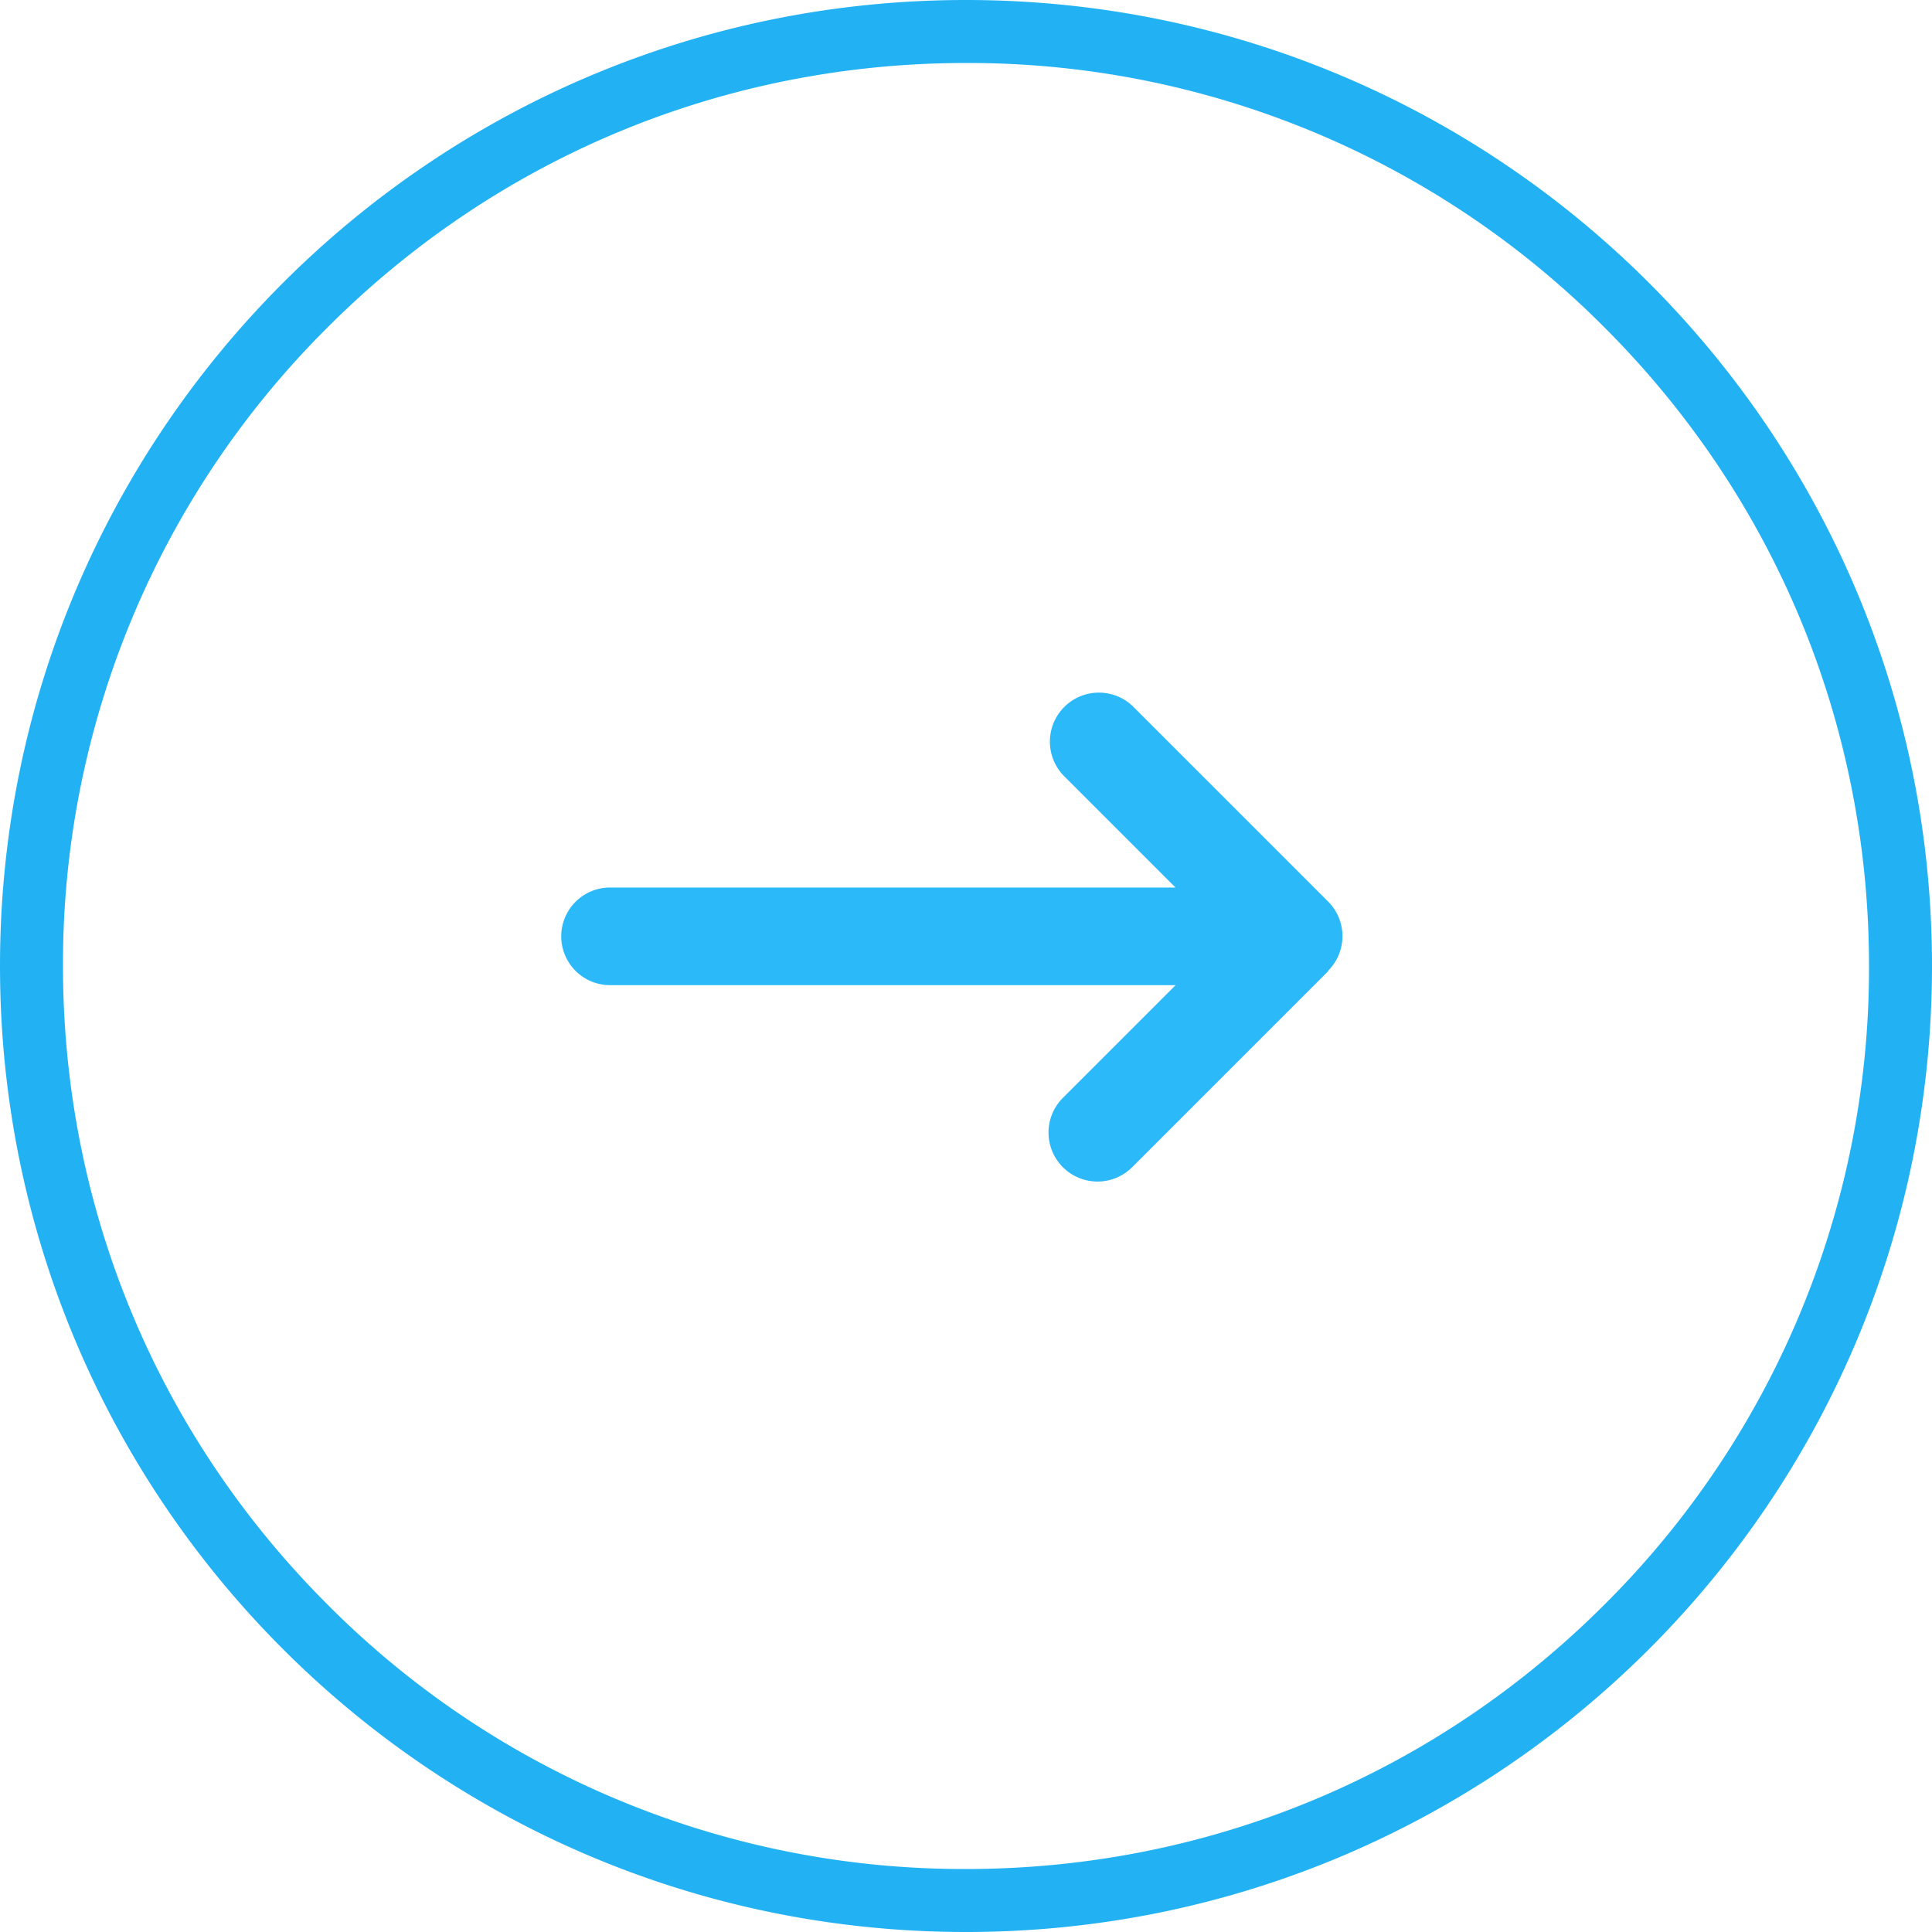
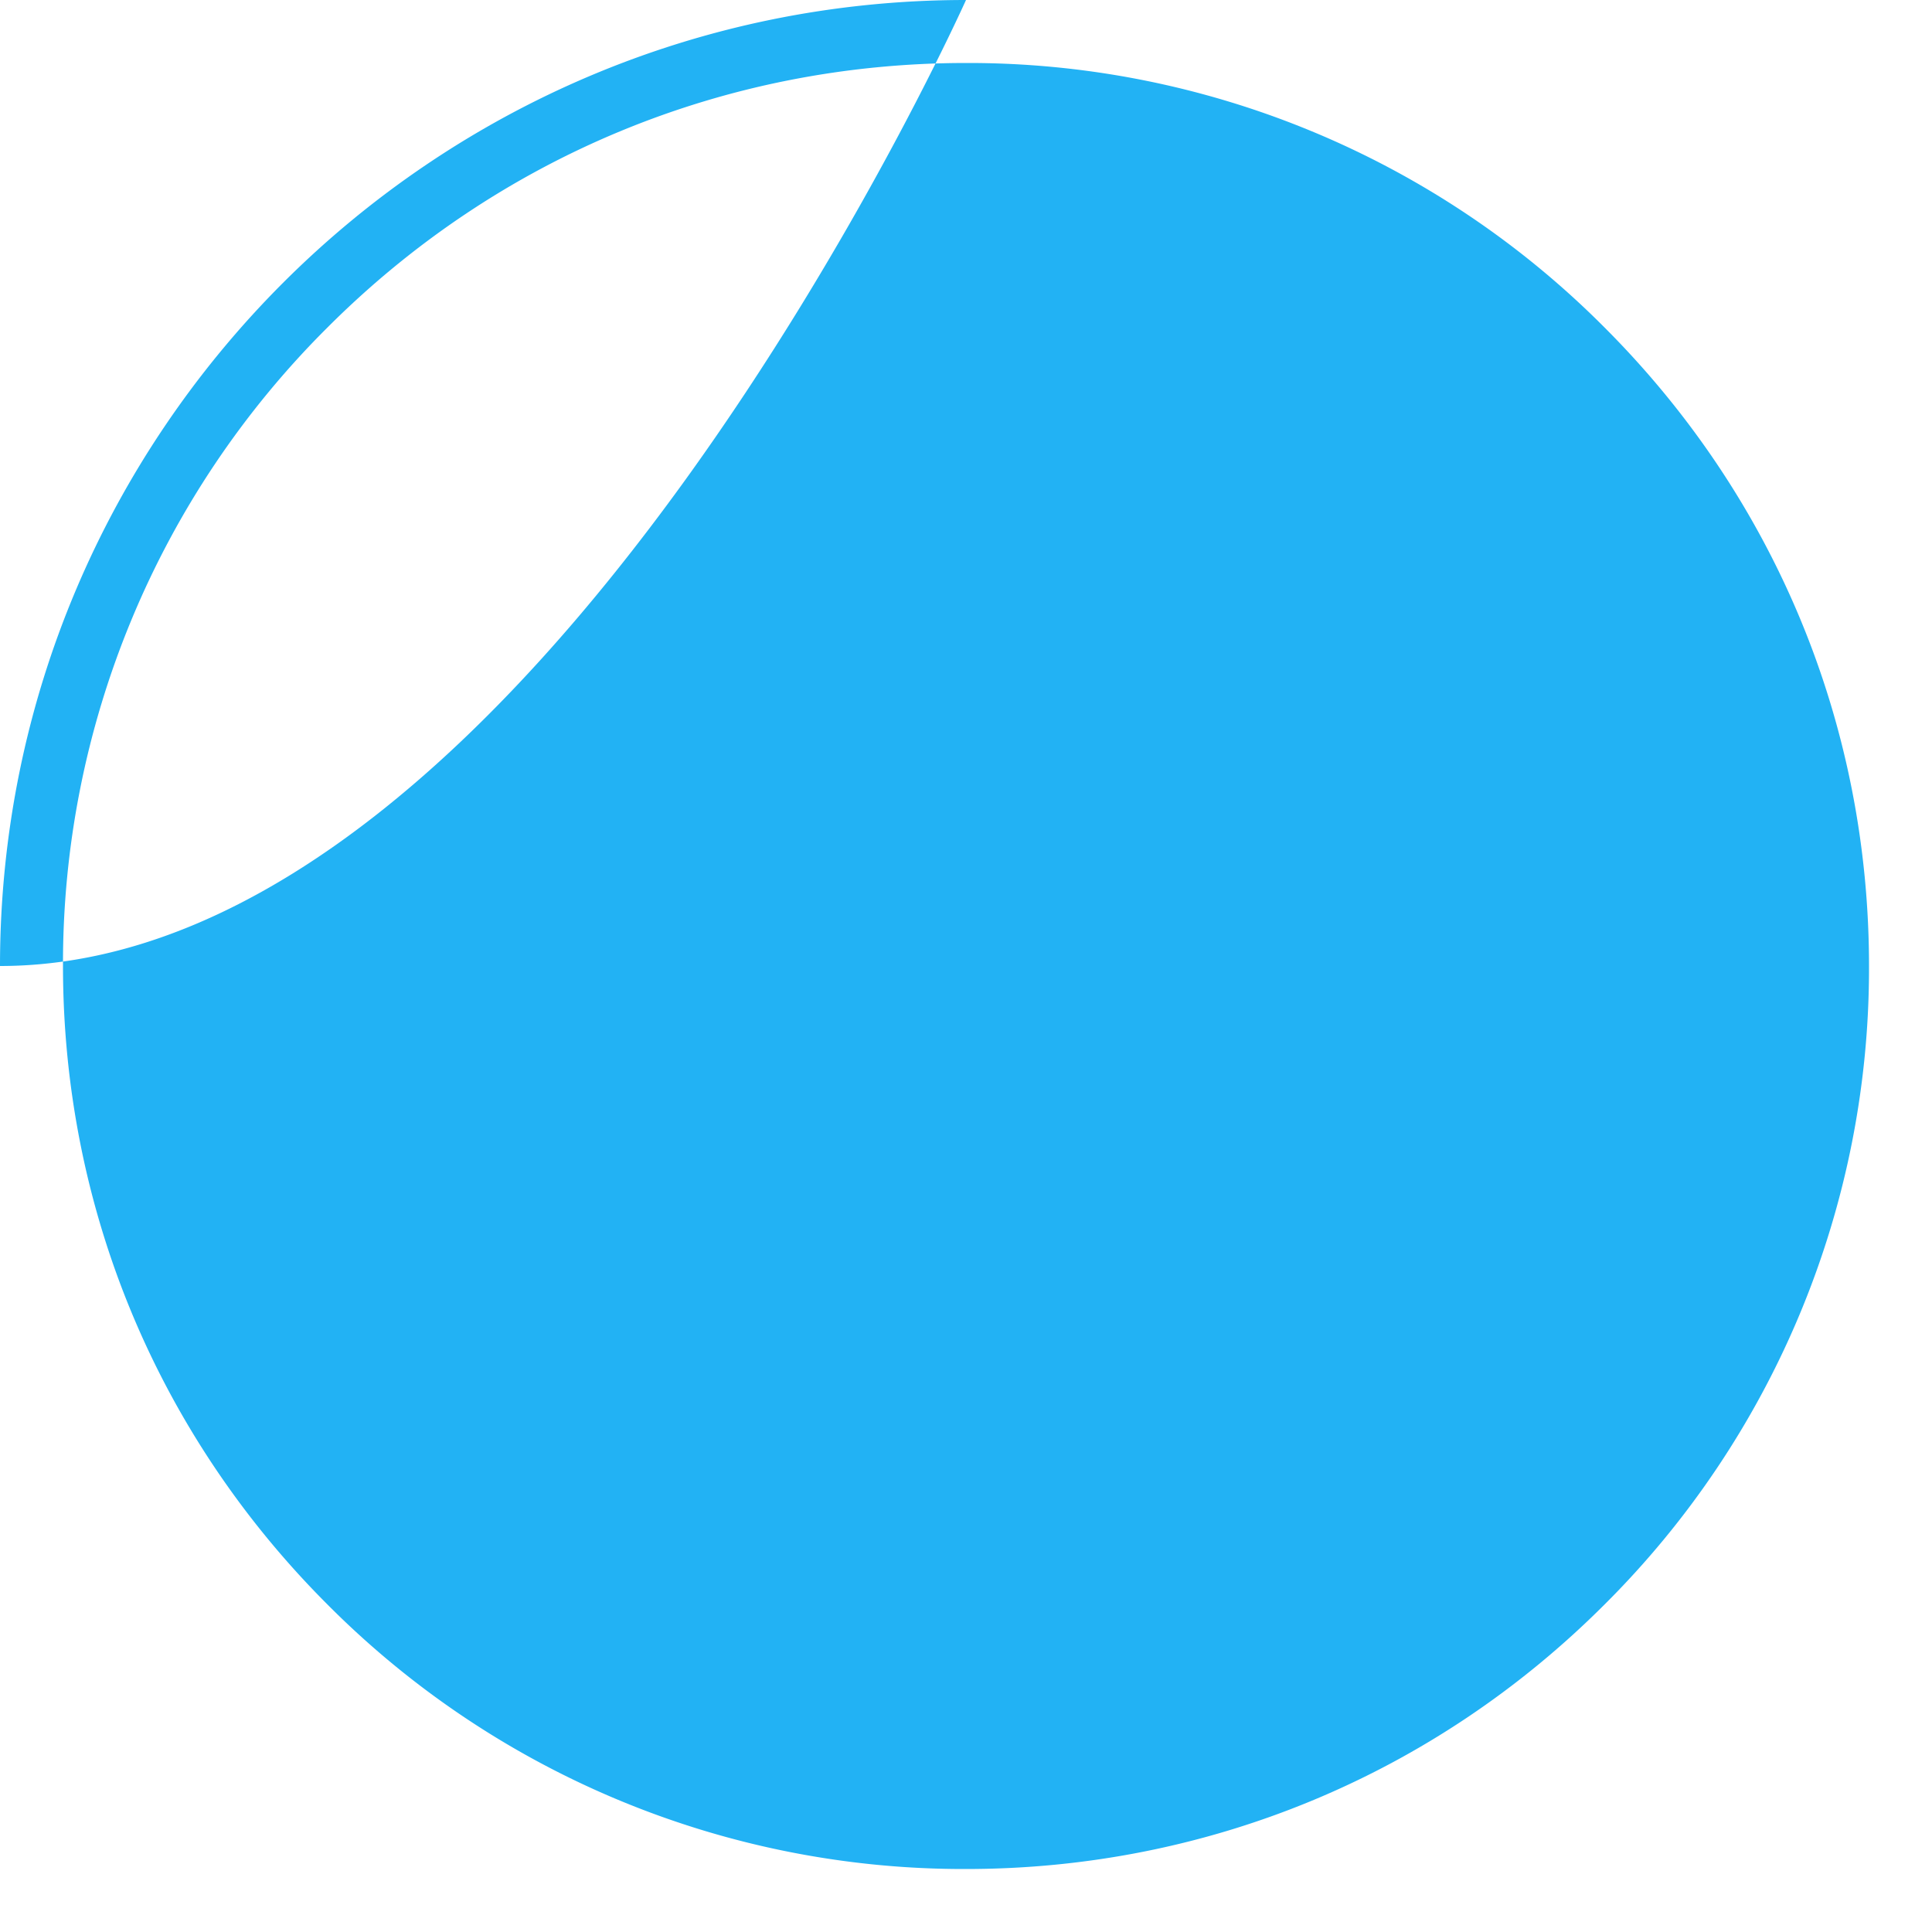
<svg xmlns="http://www.w3.org/2000/svg" width="30.672" height="30.672" viewBox="0 0 30.672 30.672">
  <g data-name="グループ 65955">
    <g data-name="パス 7753" fill="none">
      <path d="M15.336 0A15.336 15.336 0 1 1 0 15.336 15.336 15.336 0 0 1 15.336 0Z" />
-       <path d="M15.336 1c-3.83 0-7.43 1.491-10.137 4.199A14.242 14.242 0 0 0 1 15.336c0 3.83 1.491 7.43 4.199 10.137a14.242 14.242 0 0 0 10.137 4.199c3.83 0 7.43-1.491 10.137-4.199a14.242 14.242 0 0 0 4.199-10.137c0-3.83-1.491-7.43-4.199-10.137A14.242 14.242 0 0 0 15.336 1m0-1c8.47 0 15.336 6.866 15.336 15.336s-6.866 15.336-15.336 15.336S0 23.806 0 15.336 6.866 0 15.336 0Z" fill="#22b2f4" />
+       <path d="M15.336 1c-3.83 0-7.43 1.491-10.137 4.199A14.242 14.242 0 0 0 1 15.336c0 3.83 1.491 7.43 4.199 10.137a14.242 14.242 0 0 0 10.137 4.199c3.83 0 7.43-1.491 10.137-4.199a14.242 14.242 0 0 0 4.199-10.137c0-3.83-1.491-7.43-4.199-10.137A14.242 14.242 0 0 0 15.336 1m0-1s-6.866 15.336-15.336 15.336S0 23.806 0 15.336 6.866 0 15.336 0Z" fill="#22b2f4" />
    </g>
-     <path d="M21.084 15.412a.776.776 0 0 0 0-1.1l-3.1-3.1a.778.778 0 0 0-1.1 1.1l1.778 1.778H9.685a.775.775 0 1 0 0 1.55h8.979l-1.778 1.778a.778.778 0 1 0 1.1 1.1l3.1-3.1Z" fill="#2bb9fa" />
  </g>
</svg>